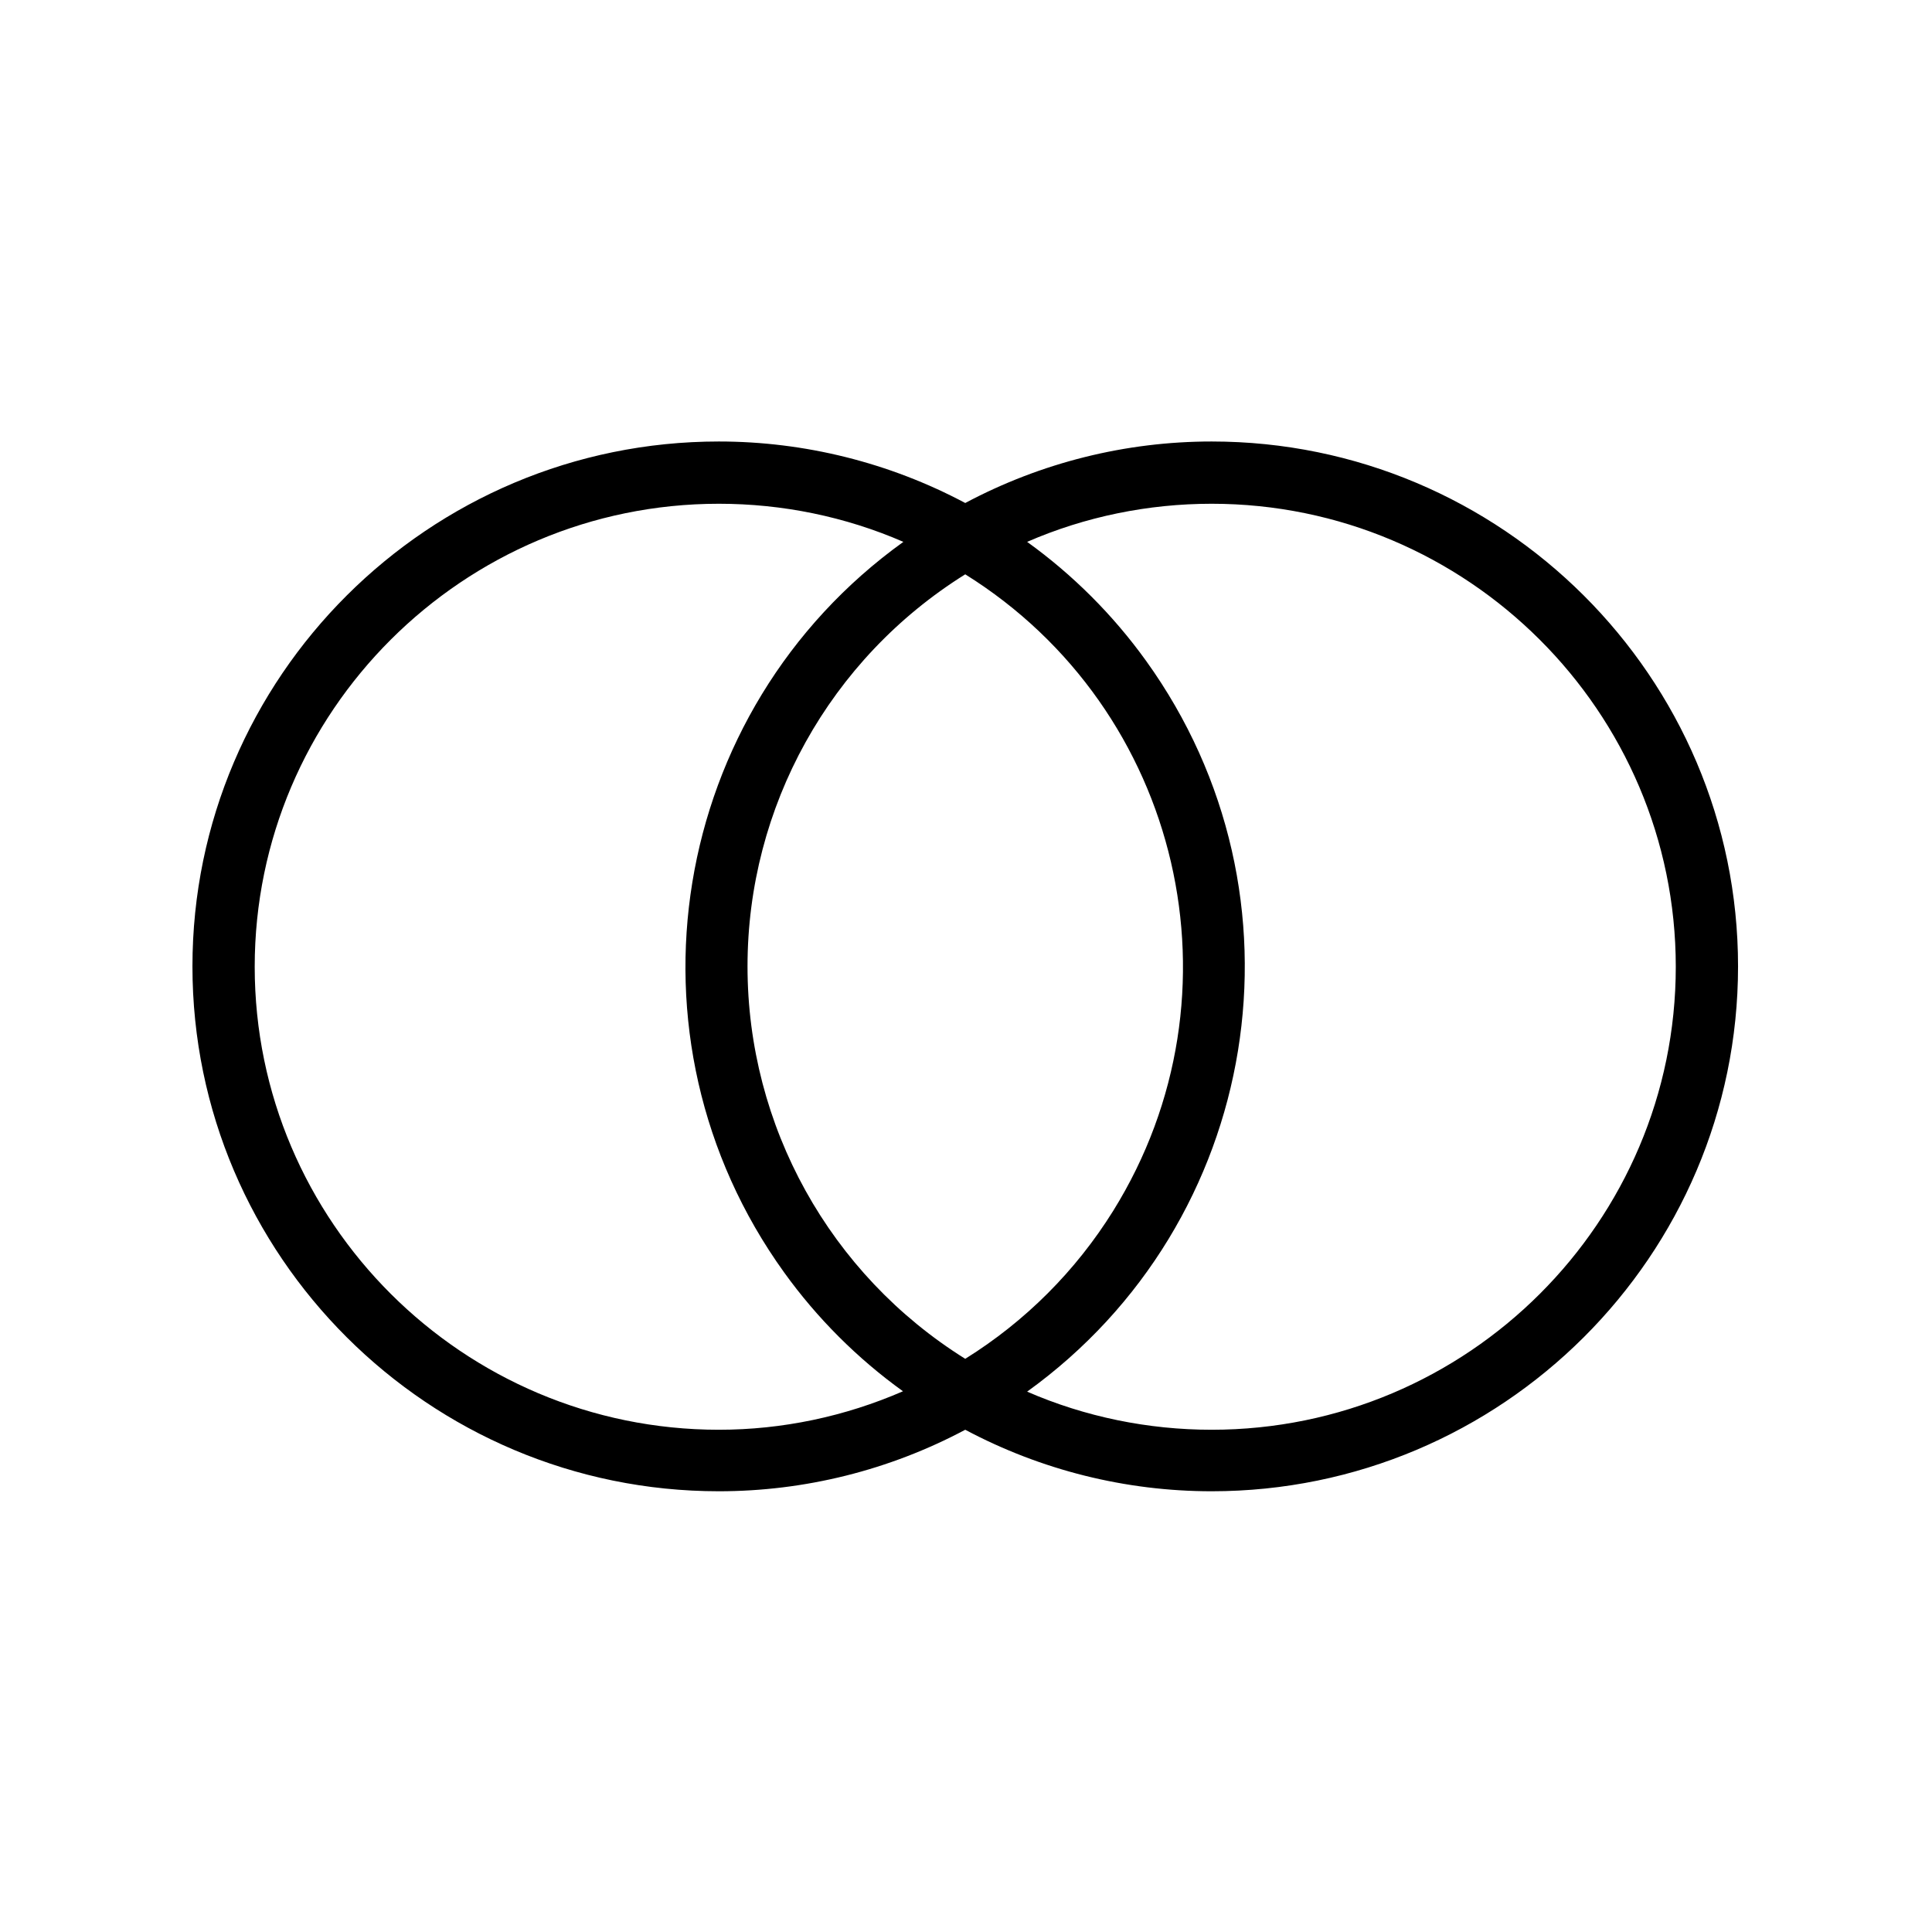
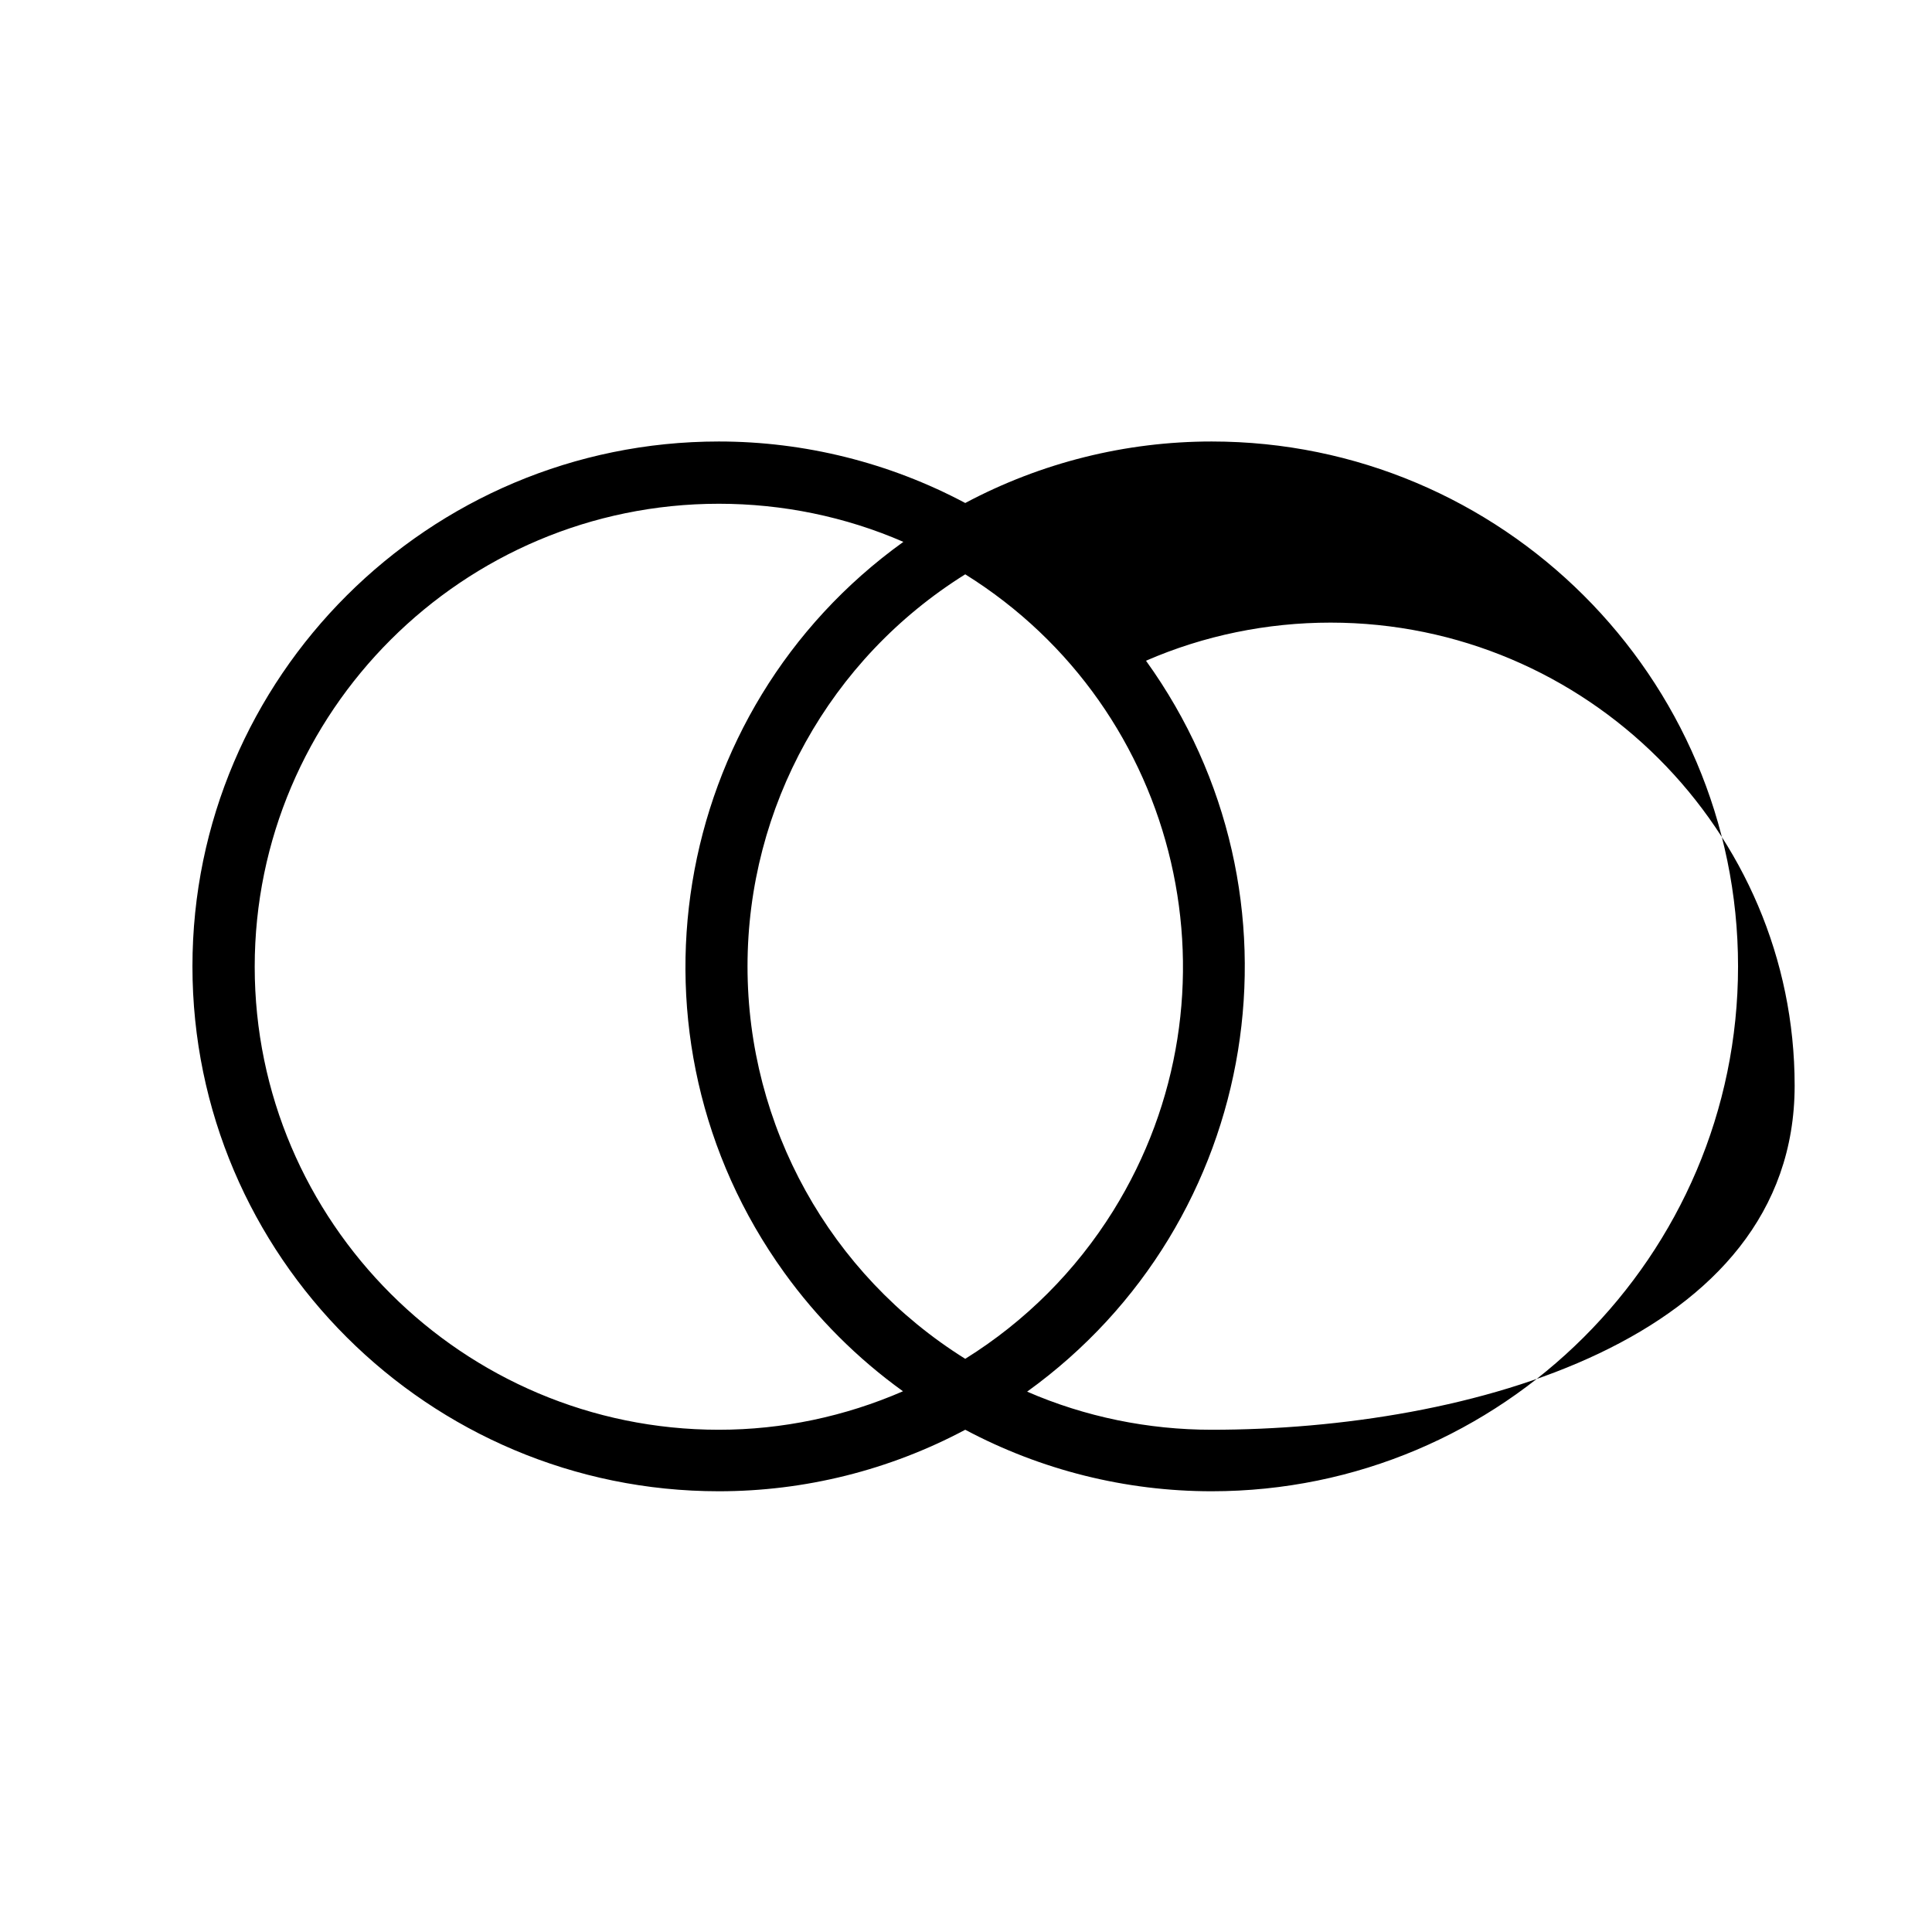
<svg xmlns="http://www.w3.org/2000/svg" version="1.1" id="Layer_1" x="0px" y="0px" viewBox="0 0 512 512" style="enable-background:new 0 0 512 512;" xml:space="preserve">
-   <path d="M321.1,117c-22.8,0-45.2,5.6-65.3,16.3c-20.1-10.7-42.6-16.3-65.3-16.3C113.6,117,51,179.4,51,256.1  c0,76.7,62.6,139.1,139.5,139.1c22.8,0,45.2-5.6,65.3-16.3c20.1,10.7,42.5,16.3,65.3,16.3c76.9,0,139.5-62.4,139.5-139.1  C460.6,179.4,398,117,321.1,117z M190.5,378.9c-67.8,0-123-55.1-123-122.7s55.2-122.7,123-122.7c16.8,0,33.5,3.4,48.9,10.1  C177.2,188.3,163,275,207.8,337.2c8.7,12.1,19.4,22.8,31.5,31.5C223.9,375.4,207.3,378.9,190.5,378.9z M198.1,256.1L198.1,256.1  c0-42.3,21.8-81.5,57.7-103.9c57.4,35.8,74.9,111.3,39.2,168.7c-9.9,15.9-23.3,29.3-39.2,39.2C219.9,337.7,198.1,298.4,198.1,256.1z   M321.1,378.9c-16.8,0-33.5-3.4-48.9-10.1c62.2-44.8,76.3-131.5,31.5-193.7c-8.7-12.1-19.4-22.8-31.5-31.5  c15.4-6.7,32.1-10.1,48.9-10.1c67.8,0,123,55.1,123,122.7S389,378.9,321.1,378.9z" />
+   <path d="M321.1,117c-22.8,0-45.2,5.6-65.3,16.3c-20.1-10.7-42.6-16.3-65.3-16.3C113.6,117,51,179.4,51,256.1  c0,76.7,62.6,139.1,139.5,139.1c22.8,0,45.2-5.6,65.3-16.3c20.1,10.7,42.5,16.3,65.3,16.3c76.9,0,139.5-62.4,139.5-139.1  C460.6,179.4,398,117,321.1,117z M190.5,378.9c-67.8,0-123-55.1-123-122.7s55.2-122.7,123-122.7c16.8,0,33.5,3.4,48.9,10.1  C177.2,188.3,163,275,207.8,337.2c8.7,12.1,19.4,22.8,31.5,31.5C223.9,375.4,207.3,378.9,190.5,378.9z M198.1,256.1L198.1,256.1  c0-42.3,21.8-81.5,57.7-103.9c57.4,35.8,74.9,111.3,39.2,168.7c-9.9,15.9-23.3,29.3-39.2,39.2C219.9,337.7,198.1,298.4,198.1,256.1z   M321.1,378.9c-16.8,0-33.5-3.4-48.9-10.1c62.2-44.8,76.3-131.5,31.5-193.7c15.4-6.7,32.1-10.1,48.9-10.1c67.8,0,123,55.1,123,122.7S389,378.9,321.1,378.9z" />
</svg>